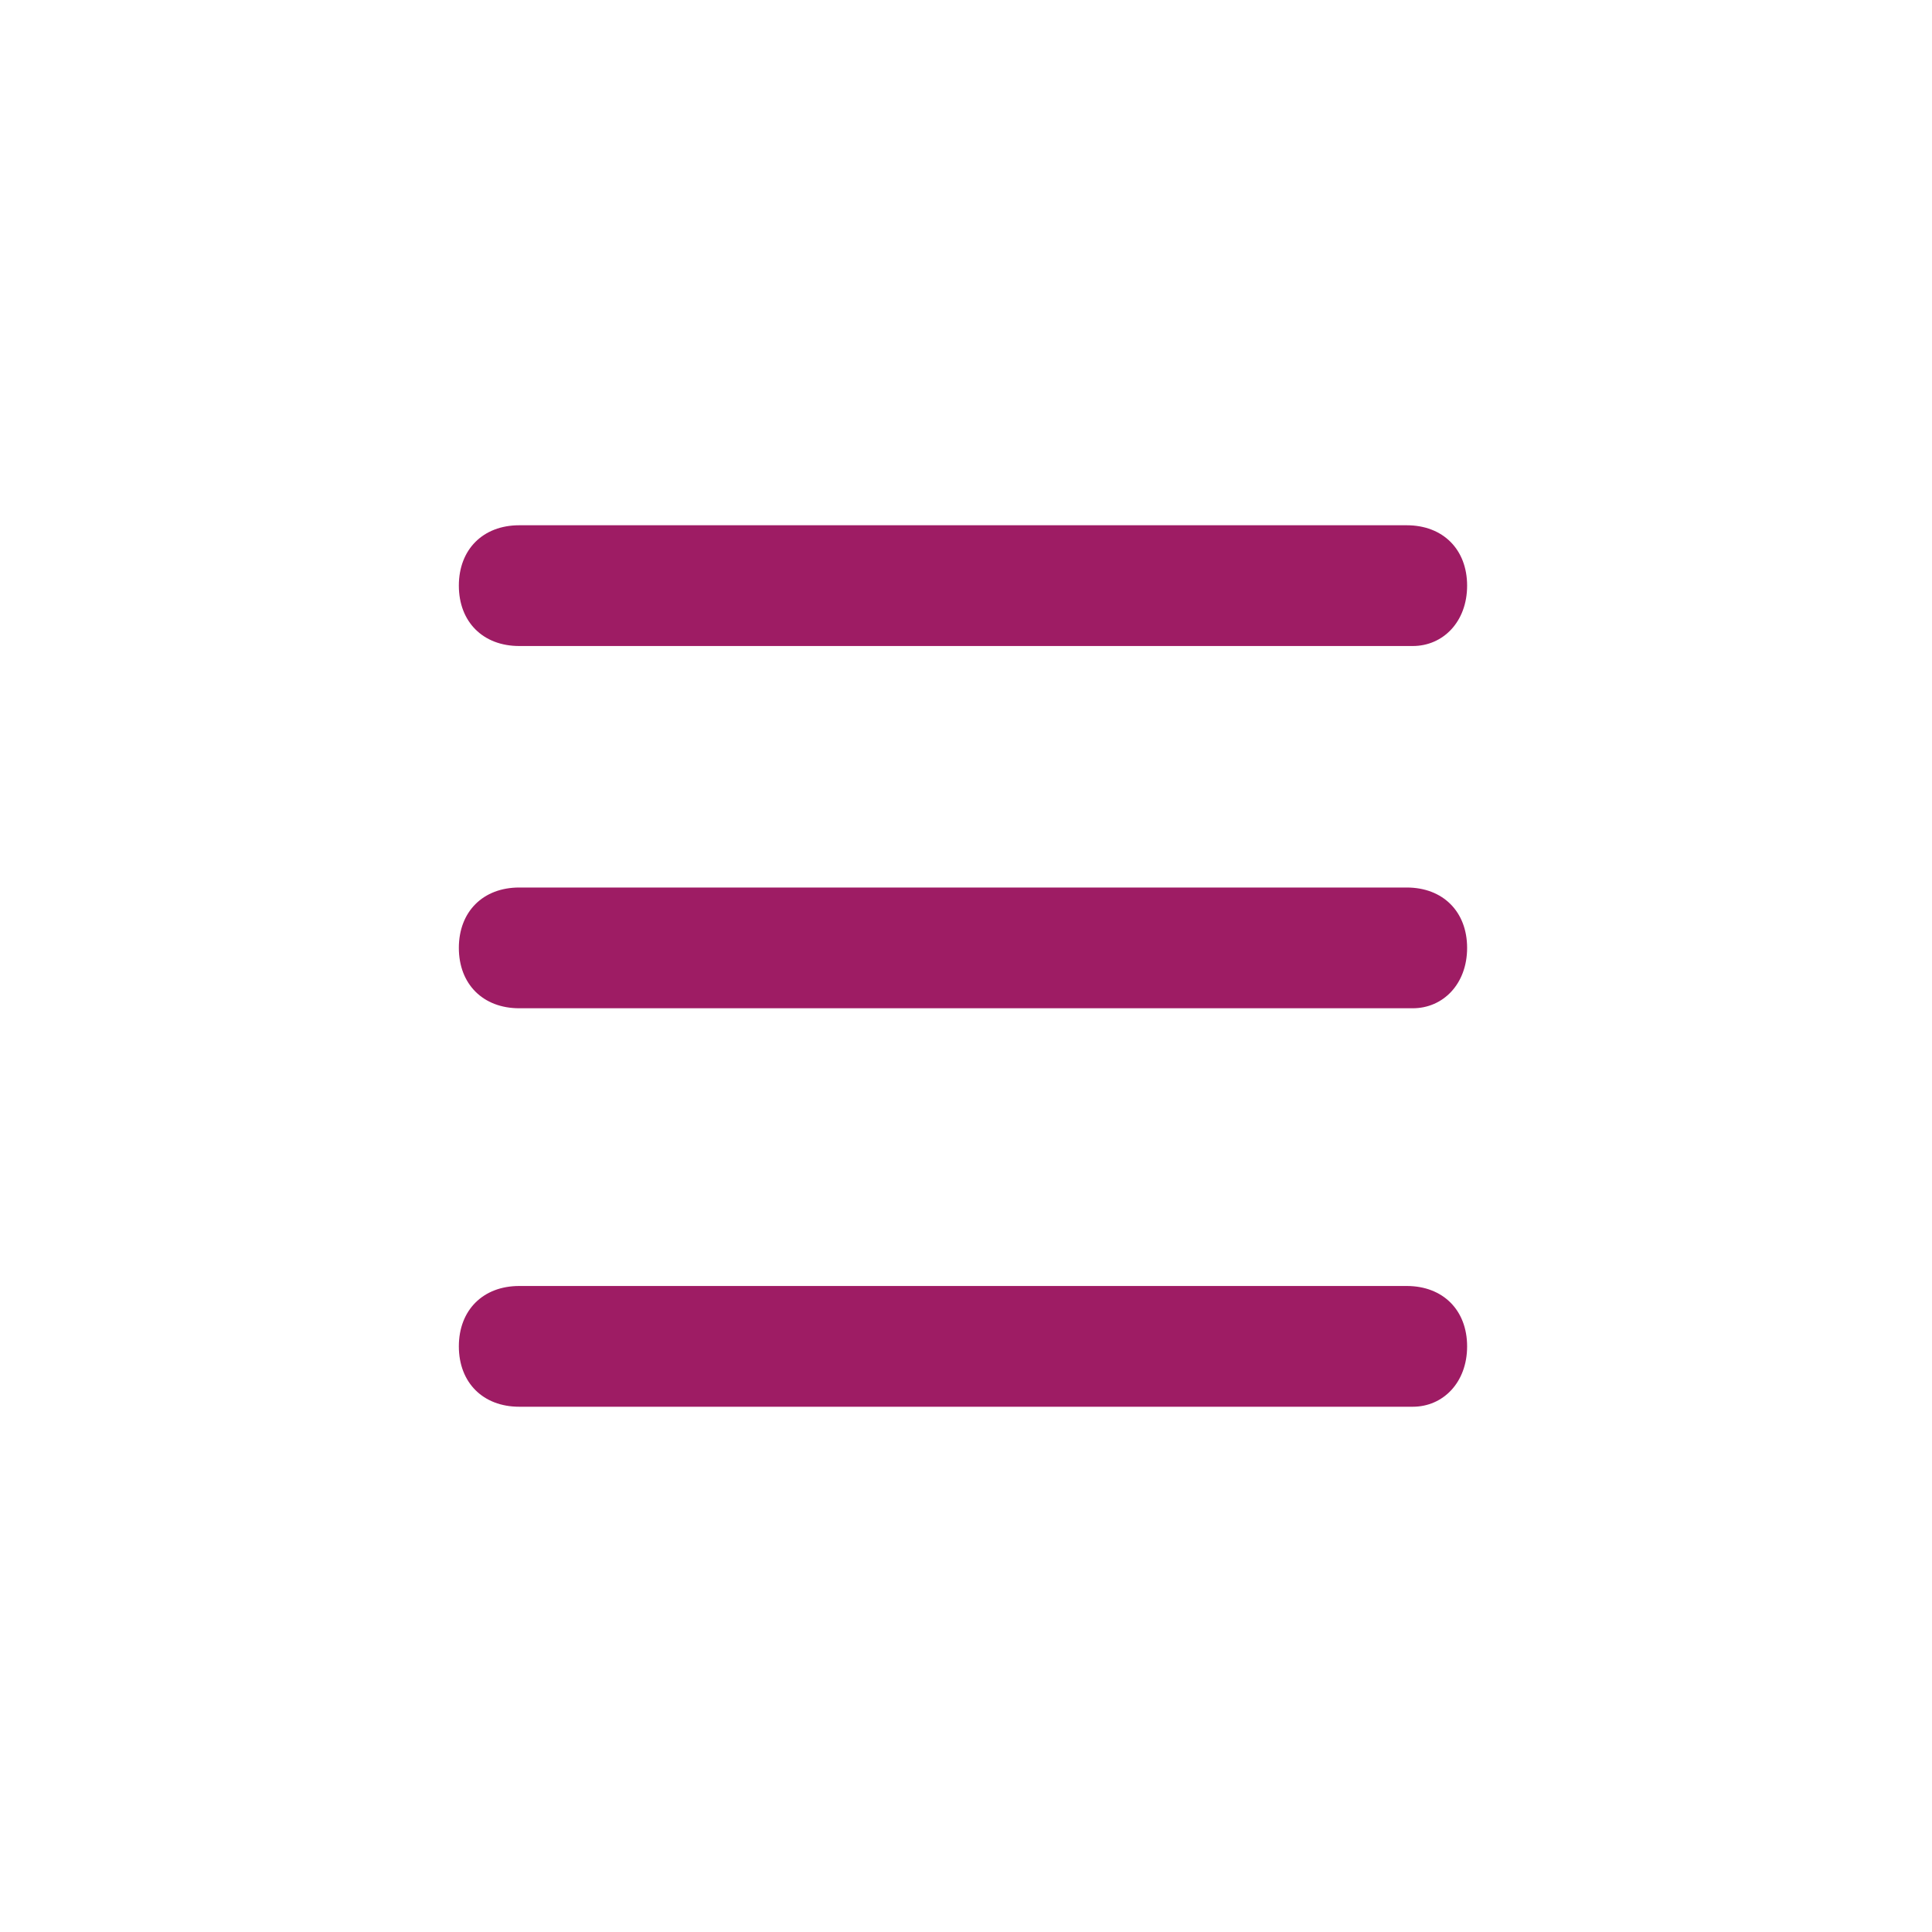
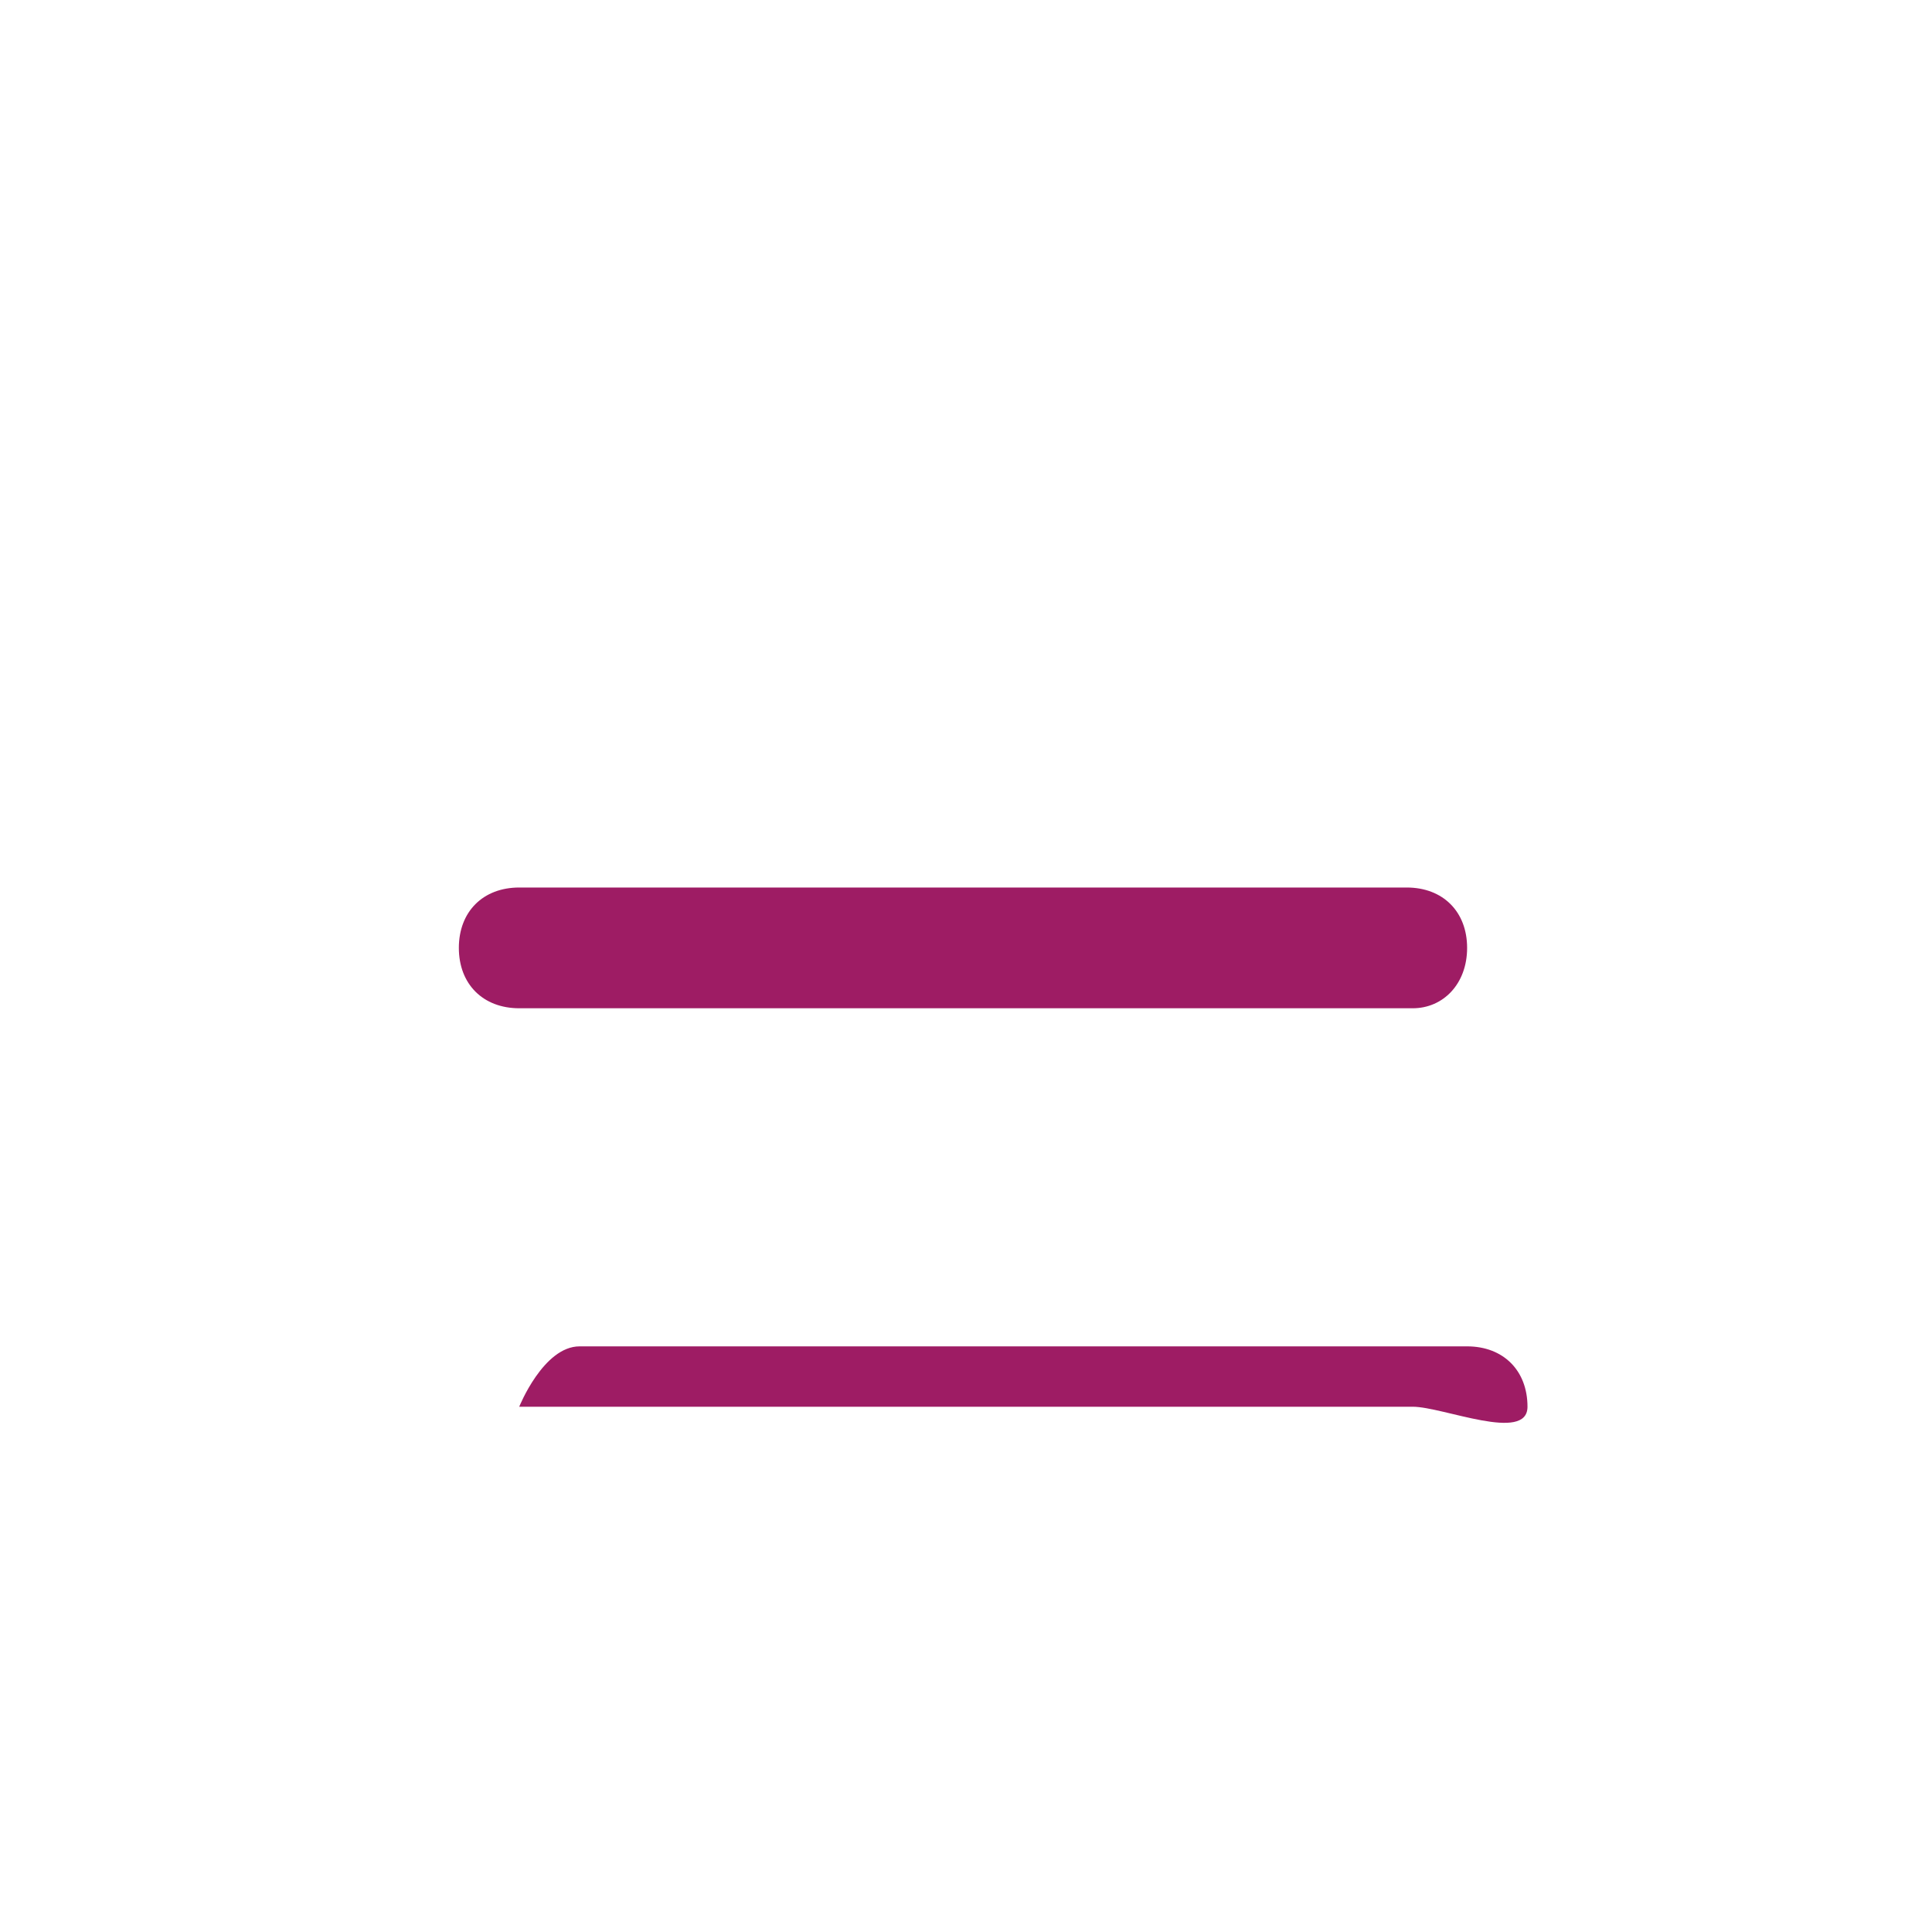
<svg xmlns="http://www.w3.org/2000/svg" version="1.1" id="Layer_1" x="0px" y="0px" width="32px" height="32px" viewBox="-10 12 32 32" style="enable-background:new -10 12 32 32;" xml:space="preserve">
  <style type="text/css">
	.st0{fill:#9E1C64;}
</style>
  <g>
-     <path class="st0" d="M13.4,22.7H-1.4c-0.6,0-1-0.4-1-1s0.4-1,1-1h14.7c0.6,0,1,0.4,1,1S13.9,22.7,13.4,22.7z" />
    <path class="st0" d="M13.4,28.7H-1.4c-0.6,0-1-0.4-1-1s0.4-1,1-1h14.7c0.6,0,1,0.4,1,1S13.9,28.7,13.4,28.7z" />
-     <path class="st0" d="M13.4,35.3H-1.4c-0.6,0-1-0.4-1-1s0.4-1,1-1h14.7c0.6,0,1,0.4,1,1S13.9,35.3,13.4,35.3z" />
+     <path class="st0" d="M13.4,35.3H-1.4s0.4-1,1-1h14.7c0.6,0,1,0.4,1,1S13.9,35.3,13.4,35.3z" />
  </g>
</svg>